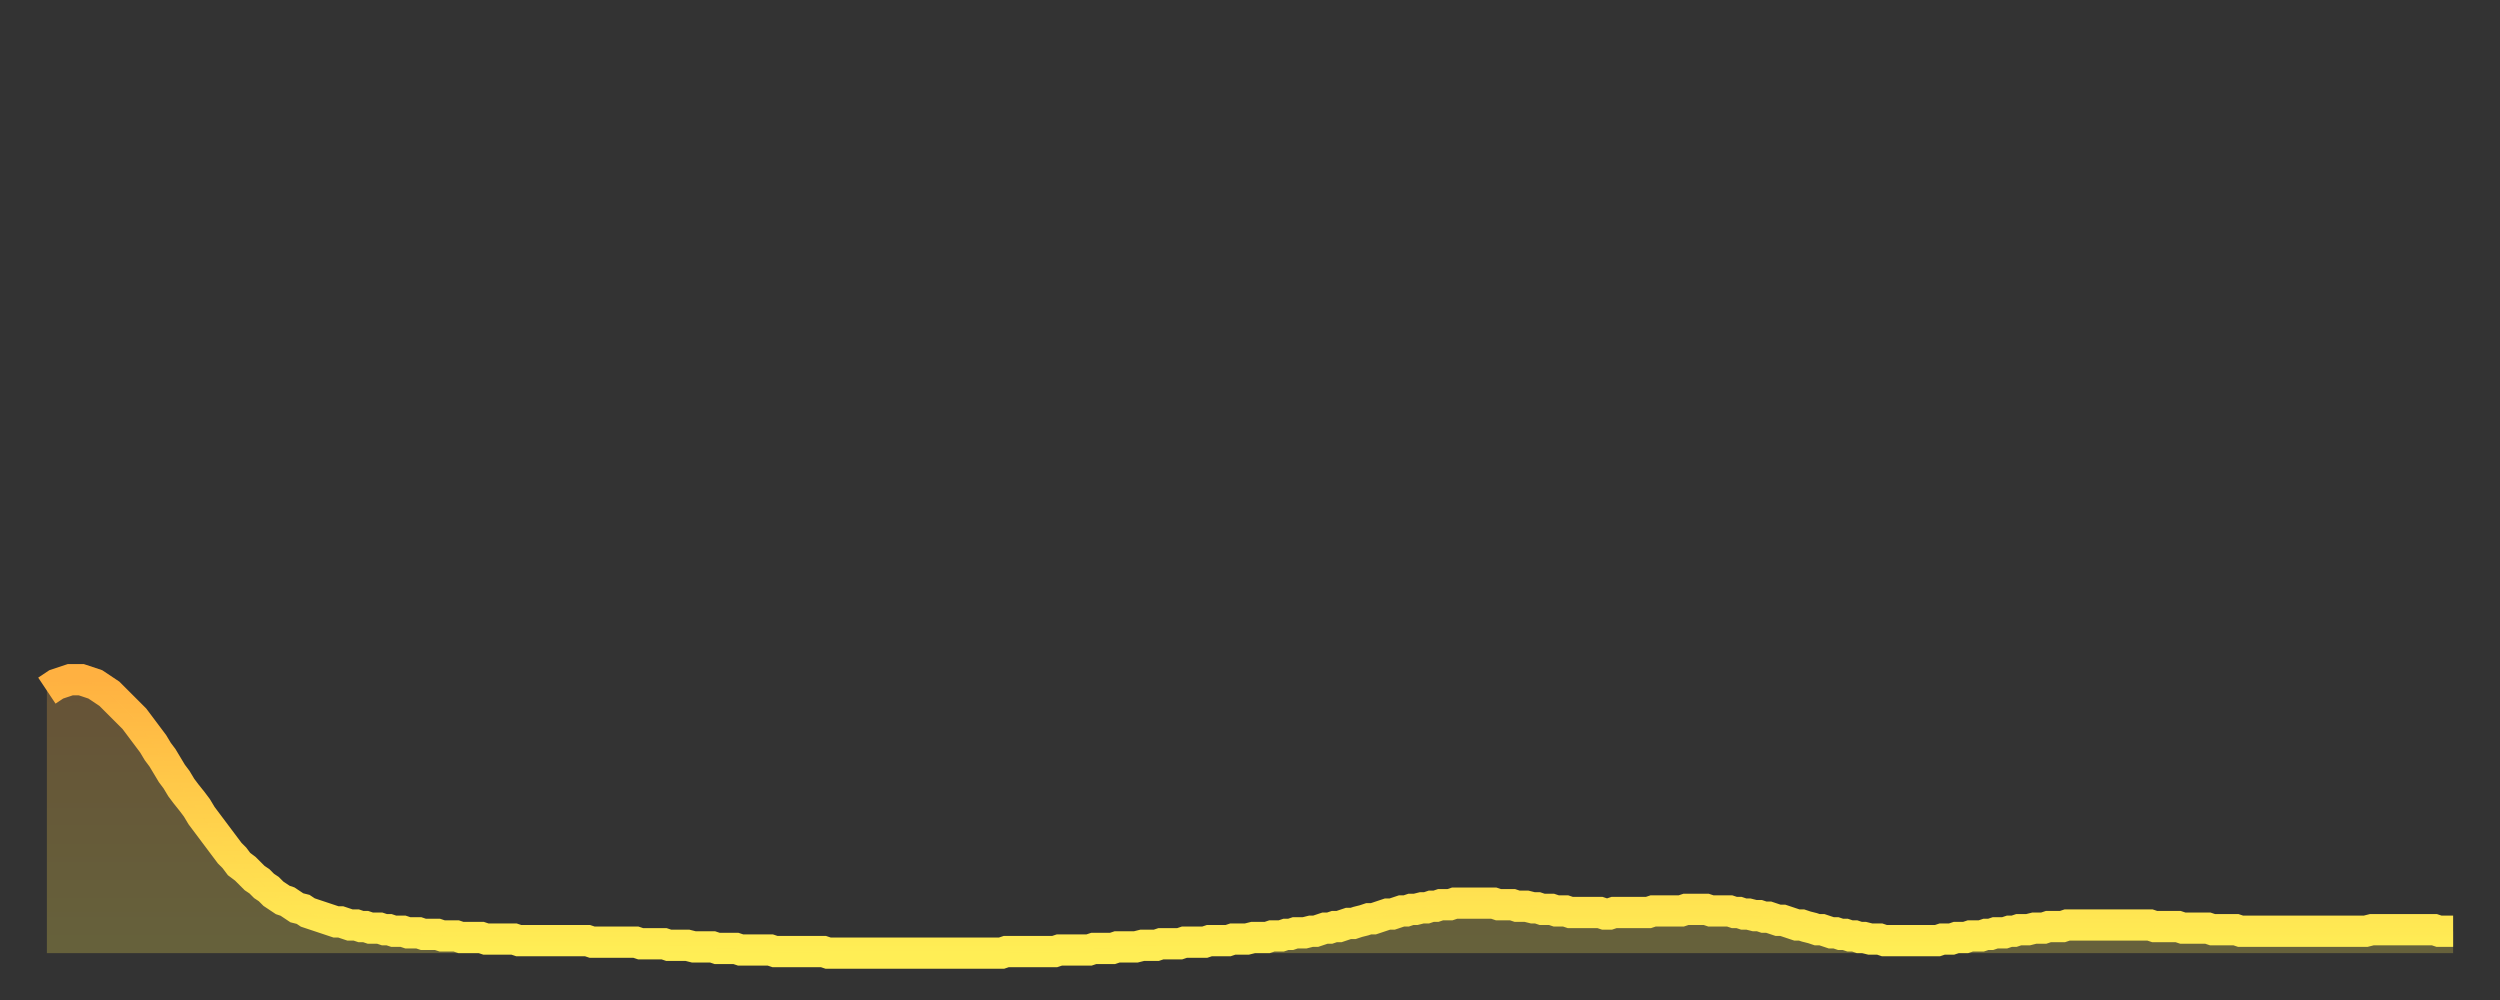
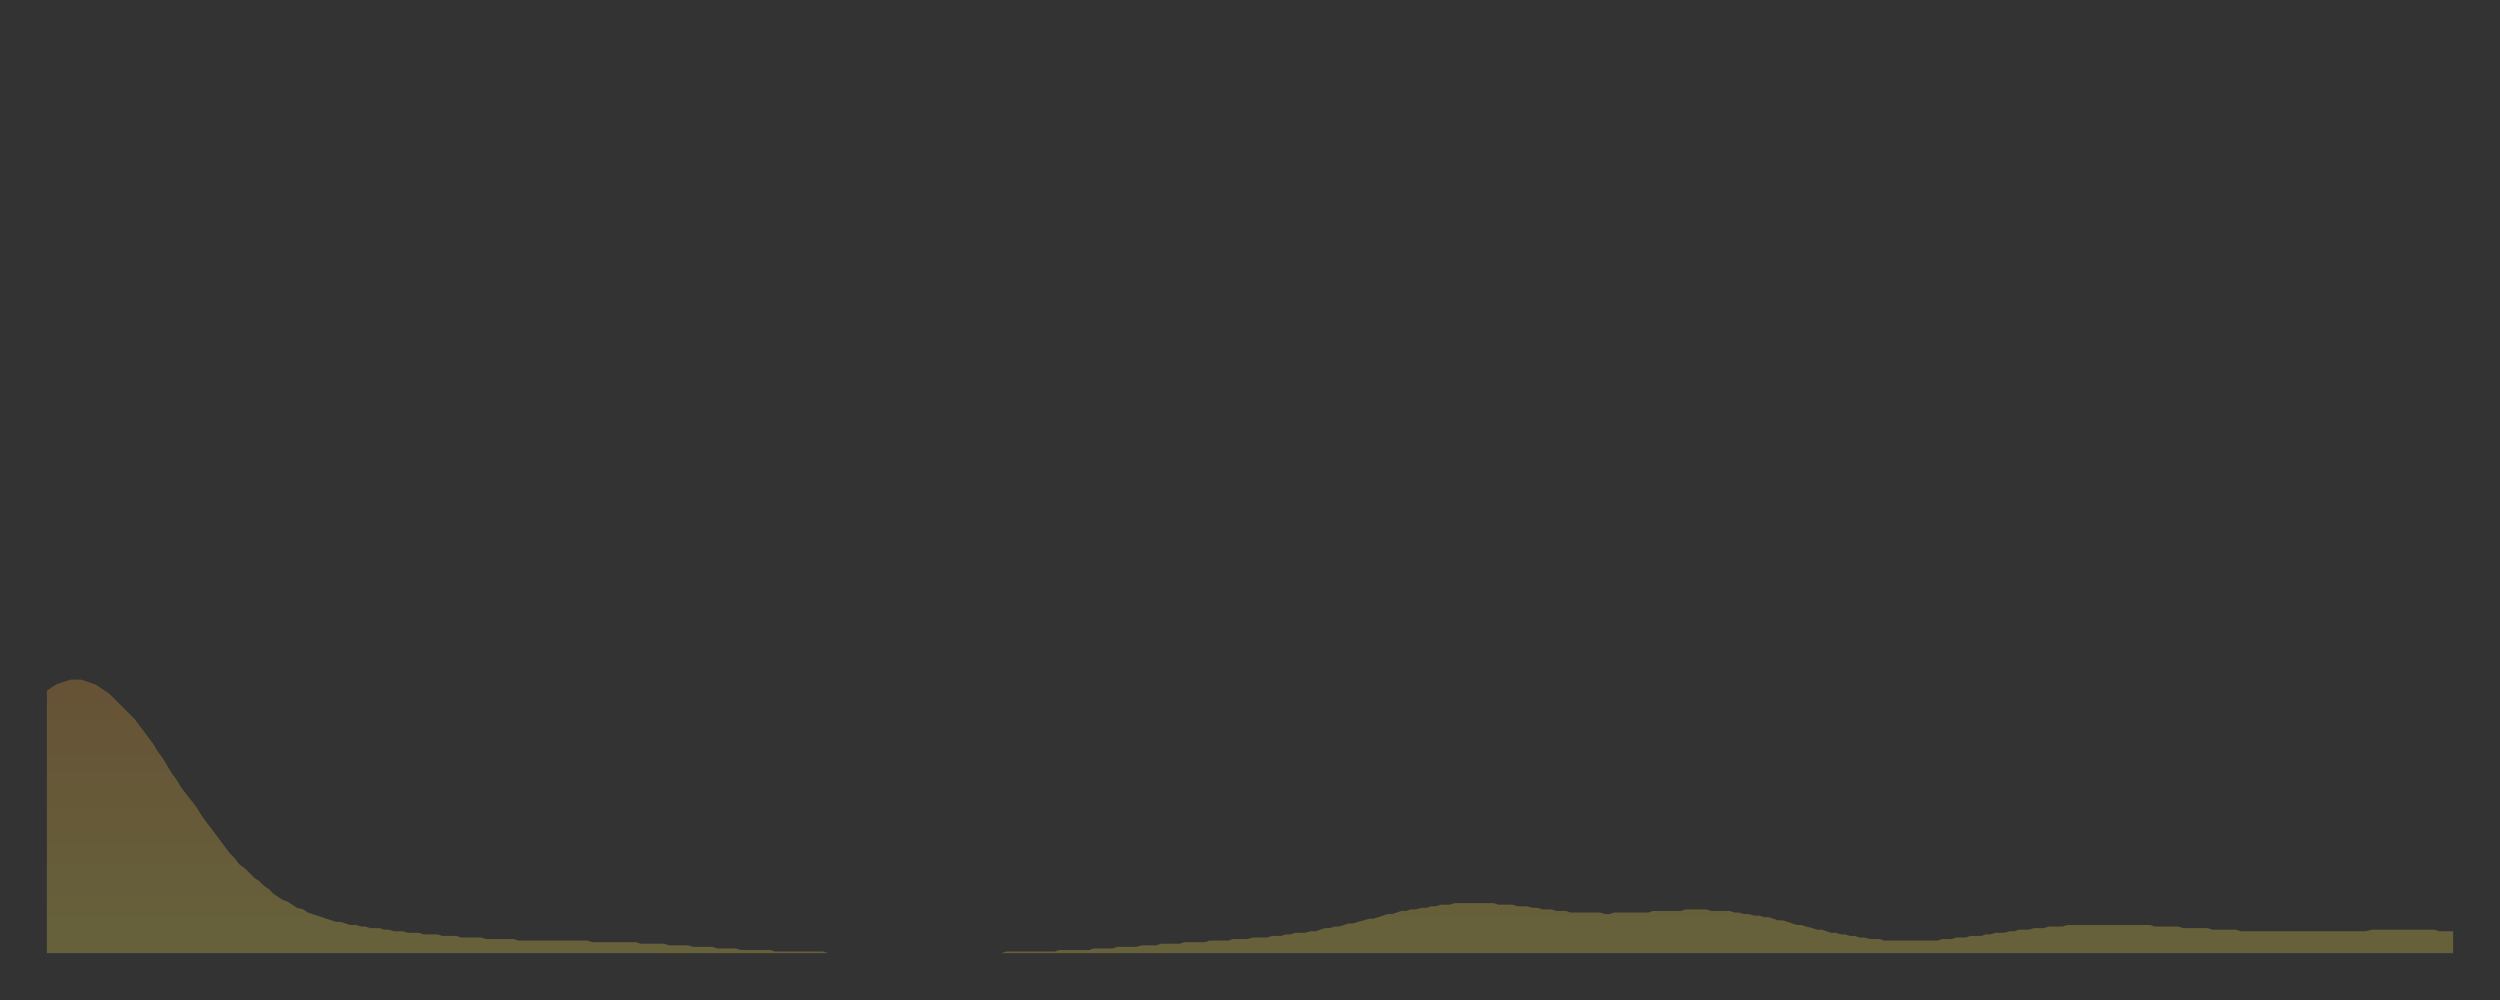
<svg xmlns="http://www.w3.org/2000/svg" baseProfile="full" height="64" version="1.1" width="160">
  <rect width="100%" height="100%" fill="#333333" stroke="none" />
  <defs>
    <linearGradient id="id1233726" x1="0" x2="0" y1="0" y2="1">
      <stop offset="0%" stop-color="#ffb141" />
      <stop offset="50%" stop-color="#ffd04b" />
      <stop offset="100%" stop-color="#ffee55" />
    </linearGradient>
  </defs>
  <g transform="translate(3,3)">
    <g>
-       <path d="M 0.0 41.2 0.3 41.0 0.6 40.8 0.9 40.7 1.2 40.6 1.5 40.5 1.9 40.5 2.2 40.5 2.5 40.6 2.8 40.7 3.1 40.8 3.4 41.0 3.7 41.2 4.0 41.4 4.3 41.7 4.6 42.0 4.9 42.3 5.2 42.6 5.6 43.0 5.9 43.4 6.2 43.8 6.5 44.2 6.8 44.6 7.1 45.1 7.4 45.5 7.7 46.0 8.0 46.5 8.3 46.9 8.6 47.4 8.9 47.8 9.3 48.3 9.6 48.7 9.9 49.2 10.2 49.6 10.5 50.0 10.8 50.4 11.1 50.8 11.4 51.2 11.7 51.6 12.0 51.9 12.3 52.3 12.7 52.6 13.0 52.9 13.3 53.2 13.6 53.4 13.9 53.7 14.2 53.9 14.5 54.2 14.8 54.4 15.1 54.6 15.4 54.7 15.7 54.9 16.0 55.1 16.4 55.2 16.7 55.4 17.0 55.5 17.3 55.6 17.6 55.7 17.9 55.8 18.2 55.9 18.5 56.0 18.8 56.0 19.1 56.1 19.4 56.2 19.8 56.2 20.1 56.3 20.4 56.3 20.7 56.4 21.0 56.4 21.3 56.4 21.6 56.5 21.9 56.5 22.2 56.6 22.5 56.6 22.8 56.6 23.1 56.7 23.5 56.7 23.8 56.7 24.1 56.8 24.4 56.8 24.7 56.8 25.0 56.8 25.3 56.9 25.6 56.9 25.9 56.9 26.2 56.9 26.5 57.0 26.8 57.0 27.2 57.0 27.5 57.0 27.8 57.0 28.1 57.1 28.4 57.1 28.7 57.1 29.0 57.1 29.3 57.1 29.6 57.1 29.9 57.1 30.2 57.2 30.6 57.2 30.9 57.2 31.2 57.2 31.5 57.2 31.8 57.2 32.1 57.2 32.4 57.2 32.7 57.2 33.0 57.2 33.3 57.2 33.6 57.2 33.9 57.2 34.3 57.2 34.6 57.2 34.9 57.3 35.2 57.3 35.5 57.3 35.8 57.3 36.1 57.3 36.4 57.3 36.7 57.3 37.0 57.3 37.3 57.3 37.7 57.3 38.0 57.4 38.3 57.4 38.6 57.4 38.9 57.4 39.2 57.4 39.5 57.4 39.8 57.5 40.1 57.5 40.4 57.5 40.7 57.5 41.0 57.5 41.4 57.6 41.7 57.6 42.0 57.6 42.3 57.6 42.6 57.6 42.9 57.7 43.2 57.7 43.5 57.7 43.8 57.7 44.1 57.7 44.4 57.8 44.7 57.8 45.1 57.8 45.4 57.8 45.7 57.8 46.0 57.8 46.3 57.8 46.6 57.9 46.9 57.9 47.2 57.9 47.5 57.9 47.8 57.9 48.1 57.9 48.5 57.9 48.8 57.9 49.1 57.9 49.4 57.9 49.7 57.9 50.0 58.0 50.3 58.0 50.6 58.0 50.9 58.0 51.2 58.0 51.5 58.0 51.8 58.0 52.2 58.0 52.5 58.0 52.8 58.0 53.1 58.0 53.4 58.0 53.7 58.0 54.0 58.0 54.3 58.0 54.6 58.0 54.9 58.0 55.2 58.0 55.6 58.0 55.9 58.0 56.2 58.0 56.5 58.0 56.8 58.0 57.1 58.0 57.4 58.0 57.7 58.0 58.0 58.0 58.3 58.0 58.6 58.0 58.9 58.0 59.3 58.0 59.6 58.0 59.9 58.0 60.2 58.0 60.5 58.0 60.8 58.0 61.1 58.0 61.4 57.9 61.7 57.9 62.0 57.9 62.3 57.9 62.6 57.9 63.0 57.9 63.3 57.9 63.6 57.9 63.9 57.9 64.2 57.9 64.5 57.9 64.8 57.8 65.1 57.8 65.4 57.8 65.7 57.8 66.0 57.8 66.4 57.8 66.7 57.8 67.0 57.7 67.3 57.7 67.6 57.7 67.9 57.7 68.2 57.7 68.5 57.6 68.8 57.6 69.1 57.6 69.4 57.6 69.7 57.6 70.1 57.5 70.4 57.5 70.7 57.5 71.0 57.5 71.3 57.4 71.6 57.4 71.9 57.4 72.2 57.4 72.5 57.4 72.8 57.3 73.1 57.3 73.5 57.3 73.8 57.3 74.1 57.3 74.4 57.2 74.7 57.2 75.0 57.2 75.3 57.2 75.6 57.2 75.9 57.1 76.2 57.1 76.5 57.1 76.8 57.1 77.2 57.0 77.5 57.0 77.8 57.0 78.1 57.0 78.4 56.9 78.7 56.9 79.0 56.9 79.3 56.8 79.6 56.8 79.9 56.7 80.2 56.7 80.5 56.7 80.9 56.6 81.2 56.6 81.5 56.5 81.8 56.4 82.1 56.4 82.4 56.3 82.7 56.3 83.0 56.2 83.3 56.1 83.6 56.1 83.9 56.0 84.3 55.9 84.6 55.8 84.9 55.8 85.2 55.7 85.5 55.6 85.8 55.5 86.1 55.5 86.4 55.4 86.7 55.3 87.0 55.3 87.3 55.2 87.6 55.2 88.0 55.1 88.3 55.1 88.6 55.0 88.9 55.0 89.2 54.9 89.5 54.9 89.8 54.9 90.1 54.8 90.4 54.8 90.7 54.8 91.0 54.8 91.4 54.8 91.7 54.8 92.0 54.8 92.3 54.8 92.6 54.8 92.9 54.9 93.2 54.9 93.5 54.9 93.8 54.9 94.1 55.0 94.4 55.0 94.7 55.0 95.1 55.1 95.4 55.1 95.7 55.2 96.0 55.2 96.3 55.2 96.6 55.3 96.9 55.3 97.2 55.3 97.5 55.4 97.8 55.4 98.1 55.4 98.4 55.4 98.8 55.4 99.1 55.4 99.4 55.4 99.7 55.5 100.0 55.5 100.3 55.4 100.6 55.4 100.9 55.4 101.2 55.4 101.5 55.4 101.8 55.4 102.2 55.4 102.5 55.4 102.8 55.3 103.1 55.3 103.4 55.3 103.7 55.3 104.0 55.3 104.3 55.3 104.6 55.3 104.9 55.2 105.2 55.2 105.5 55.2 105.9 55.2 106.2 55.2 106.5 55.3 106.8 55.3 107.1 55.3 107.4 55.3 107.7 55.3 108.0 55.4 108.3 55.4 108.6 55.5 108.9 55.5 109.3 55.6 109.6 55.6 109.9 55.7 110.2 55.7 110.5 55.8 110.8 55.9 111.1 55.9 111.4 56.0 111.7 56.1 112.0 56.2 112.3 56.2 112.6 56.3 113.0 56.4 113.3 56.5 113.6 56.5 113.9 56.6 114.2 56.7 114.5 56.7 114.8 56.8 115.1 56.8 115.4 56.9 115.7 56.9 116.0 57.0 116.3 57.0 116.7 57.1 117.0 57.1 117.3 57.1 117.6 57.2 117.9 57.2 118.2 57.2 118.5 57.2 118.8 57.2 119.1 57.2 119.4 57.2 119.7 57.2 120.1 57.2 120.4 57.2 120.7 57.2 121.0 57.2 121.3 57.1 121.6 57.1 121.9 57.1 122.2 57.0 122.5 57.0 122.8 57.0 123.1 56.9 123.4 56.9 123.8 56.9 124.1 56.8 124.4 56.8 124.7 56.7 125.0 56.7 125.3 56.7 125.6 56.6 125.9 56.6 126.2 56.5 126.5 56.5 126.8 56.5 127.2 56.4 127.5 56.4 127.8 56.4 128.1 56.3 128.4 56.3 128.7 56.3 129.0 56.3 129.3 56.2 129.6 56.2 129.9 56.2 130.2 56.2 130.5 56.2 130.9 56.2 131.2 56.2 131.5 56.2 131.8 56.2 132.1 56.2 132.4 56.2 132.7 56.2 133.0 56.2 133.3 56.2 133.6 56.2 133.9 56.2 134.2 56.2 134.6 56.2 134.9 56.3 135.2 56.3 135.5 56.3 135.8 56.3 136.1 56.3 136.4 56.3 136.7 56.4 137.0 56.4 137.3 56.4 137.6 56.4 138.0 56.4 138.3 56.4 138.6 56.5 138.9 56.5 139.2 56.5 139.5 56.5 139.8 56.5 140.1 56.5 140.4 56.6 140.7 56.6 141.0 56.6 141.3 56.6 141.7 56.6 142.0 56.6 142.3 56.6 142.6 56.6 142.9 56.6 143.2 56.6 143.5 56.6 143.8 56.6 144.1 56.6 144.4 56.6 144.7 56.6 145.1 56.6 145.4 56.6 145.7 56.6 146.0 56.6 146.3 56.6 146.6 56.6 146.9 56.6 147.2 56.6 147.5 56.6 147.8 56.6 148.1 56.6 148.4 56.6 148.8 56.5 149.1 56.5 149.4 56.5 149.7 56.5 150.0 56.5 150.3 56.5 150.6 56.5 150.9 56.5 151.2 56.5 151.5 56.5 151.8 56.5 152.1 56.5 152.5 56.5 152.8 56.5 153.1 56.6 153.4 56.6 153.7 56.6 154.0 56.6" fill="none" id="graph-curve" opacity="1" stroke="url(#id1233726)" stroke-width="2" />
      <path d="M 0 58 L 0.0 41.2 0.3 41.0 0.6 40.8 0.9 40.7 1.2 40.6 1.5 40.5 1.9 40.5 2.2 40.5 2.5 40.6 2.8 40.7 3.1 40.8 3.4 41.0 3.7 41.2 4.0 41.4 4.3 41.7 4.6 42.0 4.9 42.3 5.2 42.6 5.6 43.0 5.9 43.4 6.2 43.8 6.5 44.2 6.8 44.6 7.1 45.1 7.4 45.5 7.7 46.0 8.0 46.5 8.3 46.9 8.6 47.4 8.9 47.8 9.3 48.3 9.6 48.7 9.9 49.2 10.2 49.6 10.5 50.0 10.8 50.4 11.1 50.8 11.4 51.2 11.7 51.6 12.0 51.9 12.3 52.3 12.7 52.6 13.0 52.9 13.3 53.2 13.6 53.4 13.9 53.7 14.2 53.9 14.5 54.2 14.8 54.4 15.1 54.6 15.4 54.7 15.7 54.9 16.0 55.1 16.4 55.2 16.7 55.4 17.0 55.5 17.3 55.6 17.6 55.7 17.9 55.8 18.2 55.9 18.5 56.0 18.8 56.0 19.1 56.1 19.4 56.2 19.8 56.2 20.1 56.3 20.4 56.3 20.7 56.4 21.0 56.4 21.3 56.4 21.6 56.5 21.9 56.5 22.2 56.6 22.5 56.6 22.8 56.6 23.1 56.7 23.5 56.7 23.8 56.7 24.1 56.8 24.4 56.8 24.7 56.8 25.0 56.8 25.3 56.9 25.6 56.9 25.9 56.9 26.2 56.9 26.5 57.0 26.8 57.0 27.2 57.0 27.5 57.0 27.8 57.0 28.1 57.1 28.4 57.1 28.7 57.1 29.0 57.1 29.3 57.1 29.6 57.1 29.9 57.1 30.2 57.2 30.6 57.2 30.9 57.2 31.2 57.2 31.5 57.2 31.8 57.2 32.1 57.2 32.4 57.2 32.7 57.2 33.0 57.2 33.3 57.2 33.6 57.2 33.9 57.2 34.3 57.2 34.6 57.2 34.9 57.3 35.2 57.3 35.5 57.3 35.8 57.3 36.1 57.3 36.4 57.3 36.7 57.3 37.0 57.3 37.3 57.3 37.7 57.3 38.0 57.4 38.3 57.4 38.6 57.4 38.9 57.4 39.2 57.4 39.5 57.4 39.8 57.5 40.1 57.5 40.4 57.5 40.7 57.5 41.0 57.5 41.4 57.6 41.7 57.6 42.0 57.6 42.3 57.6 42.6 57.6 42.9 57.7 43.2 57.7 43.5 57.7 43.8 57.7 44.1 57.7 44.4 57.8 44.7 57.8 45.1 57.8 45.4 57.8 45.7 57.8 46.0 57.8 46.3 57.8 46.6 57.9 46.9 57.9 47.2 57.9 47.5 57.9 47.8 57.9 48.1 57.9 48.5 57.9 48.8 57.9 49.1 57.9 49.4 57.9 49.7 57.9 50.0 58.0 50.3 58.0 50.6 58.0 50.9 58.0 51.2 58.0 51.5 58.0 51.8 58.0 52.2 58.0 52.5 58.0 52.8 58.0 53.1 58.0 53.4 58.0 53.7 58.0 54.0 58.0 54.3 58.0 54.6 58.0 54.9 58.0 55.2 58.0 55.6 58.0 55.9 58.0 56.2 58.0 56.5 58.0 56.8 58.0 57.1 58.0 57.4 58.0 57.7 58.0 58.0 58.0 58.3 58.0 58.6 58.0 58.9 58.0 59.3 58.0 59.6 58.0 59.9 58.0 60.2 58.0 60.5 58.0 60.8 58.0 61.1 58.0 61.4 57.9 61.7 57.9 62.0 57.9 62.3 57.9 62.6 57.9 63.0 57.9 63.3 57.9 63.6 57.9 63.9 57.9 64.2 57.9 64.5 57.9 64.8 57.8 65.1 57.8 65.4 57.8 65.7 57.8 66.0 57.8 66.4 57.8 66.7 57.8 67.0 57.7 67.3 57.7 67.6 57.7 67.9 57.7 68.2 57.7 68.5 57.6 68.8 57.6 69.1 57.6 69.4 57.6 69.7 57.6 70.1 57.5 70.4 57.5 70.7 57.5 71.0 57.5 71.3 57.4 71.6 57.4 71.9 57.4 72.2 57.4 72.5 57.4 72.8 57.3 73.1 57.3 73.5 57.3 73.8 57.3 74.1 57.3 74.4 57.2 74.7 57.2 75.0 57.2 75.3 57.2 75.6 57.2 75.9 57.1 76.2 57.1 76.5 57.1 76.8 57.1 77.2 57.0 77.5 57.0 77.8 57.0 78.1 57.0 78.4 56.9 78.7 56.9 79.0 56.9 79.3 56.8 79.6 56.8 79.9 56.7 80.2 56.7 80.5 56.7 80.9 56.6 81.2 56.6 81.5 56.5 81.8 56.4 82.1 56.4 82.4 56.3 82.7 56.3 83.0 56.2 83.3 56.1 83.6 56.1 83.9 56.0 84.3 55.9 84.6 55.8 84.9 55.8 85.2 55.7 85.5 55.6 85.8 55.5 86.1 55.5 86.4 55.4 86.7 55.3 87.0 55.3 87.3 55.2 87.6 55.2 88.0 55.1 88.3 55.1 88.6 55.0 88.9 55.0 89.2 54.9 89.5 54.9 89.8 54.9 90.1 54.8 90.4 54.8 90.7 54.8 91.0 54.8 91.4 54.8 91.7 54.8 92.0 54.8 92.3 54.8 92.6 54.8 92.9 54.9 93.2 54.9 93.5 54.9 93.8 54.9 94.1 55.0 94.4 55.0 94.7 55.0 95.1 55.1 95.4 55.1 95.7 55.2 96.0 55.2 96.3 55.2 96.6 55.3 96.9 55.3 97.2 55.3 97.5 55.4 97.8 55.4 98.1 55.4 98.4 55.4 98.8 55.4 99.1 55.4 99.4 55.4 99.7 55.5 100.0 55.5 100.3 55.4 100.6 55.4 100.9 55.4 101.2 55.4 101.5 55.4 101.8 55.4 102.2 55.4 102.5 55.4 102.8 55.3 103.1 55.3 103.4 55.3 103.7 55.3 104.0 55.3 104.3 55.3 104.6 55.3 104.9 55.2 105.2 55.2 105.5 55.2 105.9 55.2 106.2 55.2 106.5 55.3 106.8 55.3 107.1 55.3 107.4 55.3 107.7 55.3 108.0 55.4 108.3 55.4 108.6 55.5 108.9 55.5 109.3 55.6 109.6 55.6 109.9 55.7 110.2 55.7 110.5 55.8 110.8 55.9 111.1 55.9 111.4 56.0 111.7 56.1 112.0 56.2 112.3 56.2 112.6 56.3 113.0 56.4 113.3 56.5 113.6 56.5 113.9 56.6 114.2 56.7 114.5 56.7 114.8 56.8 115.1 56.8 115.4 56.9 115.7 56.9 116.0 57.0 116.3 57.0 116.7 57.1 117.0 57.1 117.3 57.1 117.6 57.2 117.9 57.2 118.2 57.2 118.5 57.2 118.8 57.2 119.1 57.2 119.4 57.2 119.7 57.2 120.1 57.2 120.4 57.2 120.7 57.2 121.0 57.2 121.3 57.1 121.6 57.1 121.9 57.1 122.2 57.0 122.5 57.0 122.8 57.0 123.1 56.9 123.4 56.9 123.8 56.9 124.1 56.8 124.4 56.8 124.7 56.7 125.0 56.7 125.3 56.7 125.6 56.6 125.9 56.6 126.2 56.5 126.5 56.5 126.8 56.5 127.2 56.4 127.5 56.4 127.8 56.4 128.1 56.3 128.4 56.3 128.7 56.3 129.0 56.3 129.3 56.2 129.6 56.2 129.9 56.2 130.2 56.2 130.5 56.2 130.9 56.2 131.2 56.2 131.5 56.2 131.8 56.2 132.1 56.2 132.4 56.2 132.7 56.2 133.0 56.2 133.3 56.2 133.6 56.2 133.9 56.2 134.2 56.2 134.6 56.2 134.9 56.3 135.2 56.3 135.5 56.3 135.8 56.3 136.1 56.3 136.4 56.3 136.7 56.4 137.0 56.4 137.3 56.4 137.6 56.4 138.0 56.4 138.3 56.4 138.6 56.5 138.9 56.5 139.2 56.5 139.5 56.5 139.8 56.5 140.1 56.5 140.4 56.6 140.7 56.6 141.0 56.6 141.3 56.6 141.7 56.6 142.0 56.6 142.3 56.6 142.6 56.6 142.9 56.6 143.2 56.6 143.5 56.6 143.8 56.6 144.1 56.6 144.4 56.6 144.7 56.6 145.1 56.6 145.4 56.6 145.7 56.6 146.0 56.6 146.3 56.6 146.6 56.6 146.9 56.6 147.2 56.6 147.5 56.6 147.8 56.6 148.1 56.6 148.4 56.6 148.8 56.5 149.1 56.5 149.4 56.5 149.7 56.5 150.0 56.5 150.3 56.5 150.6 56.5 150.9 56.5 151.2 56.5 151.5 56.5 151.8 56.5 152.1 56.5 152.5 56.5 152.8 56.5 153.1 56.6 153.4 56.6 153.7 56.6 154.0 56.6 154 58" fill="url(#id1233726)" fill-opacity=".25" id="graph-shadow" />
    </g>
  </g>
</svg>